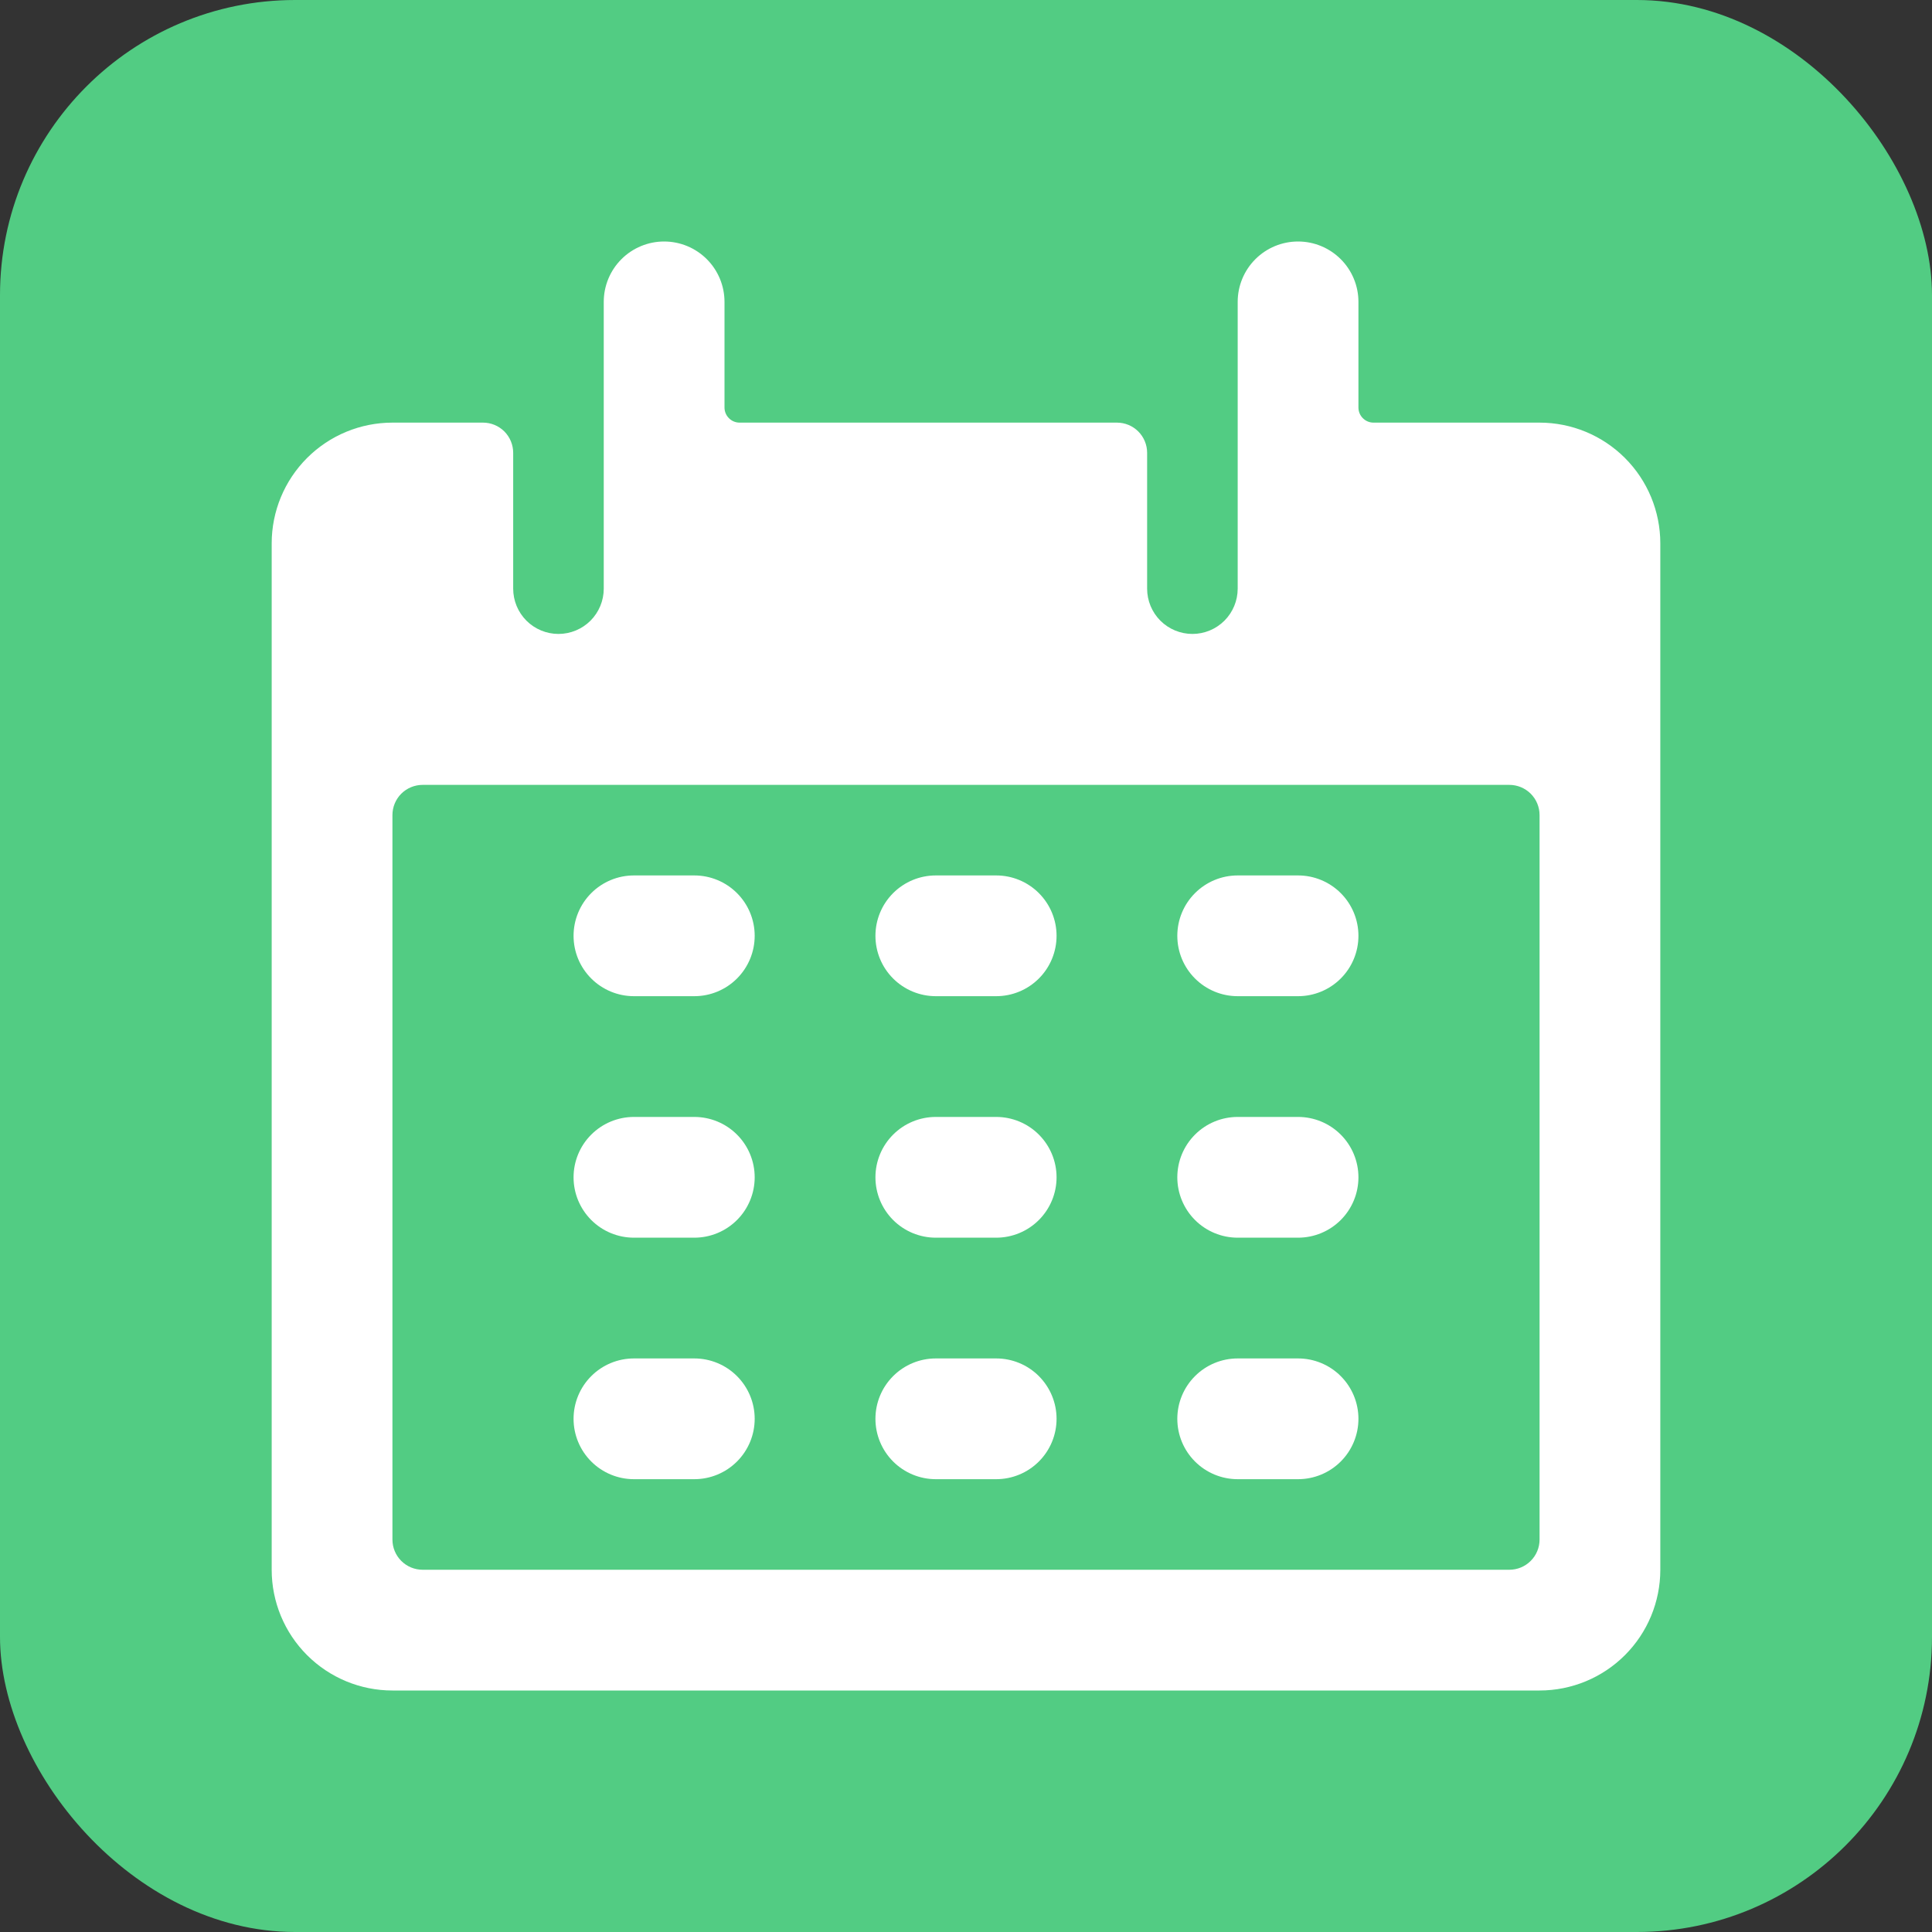
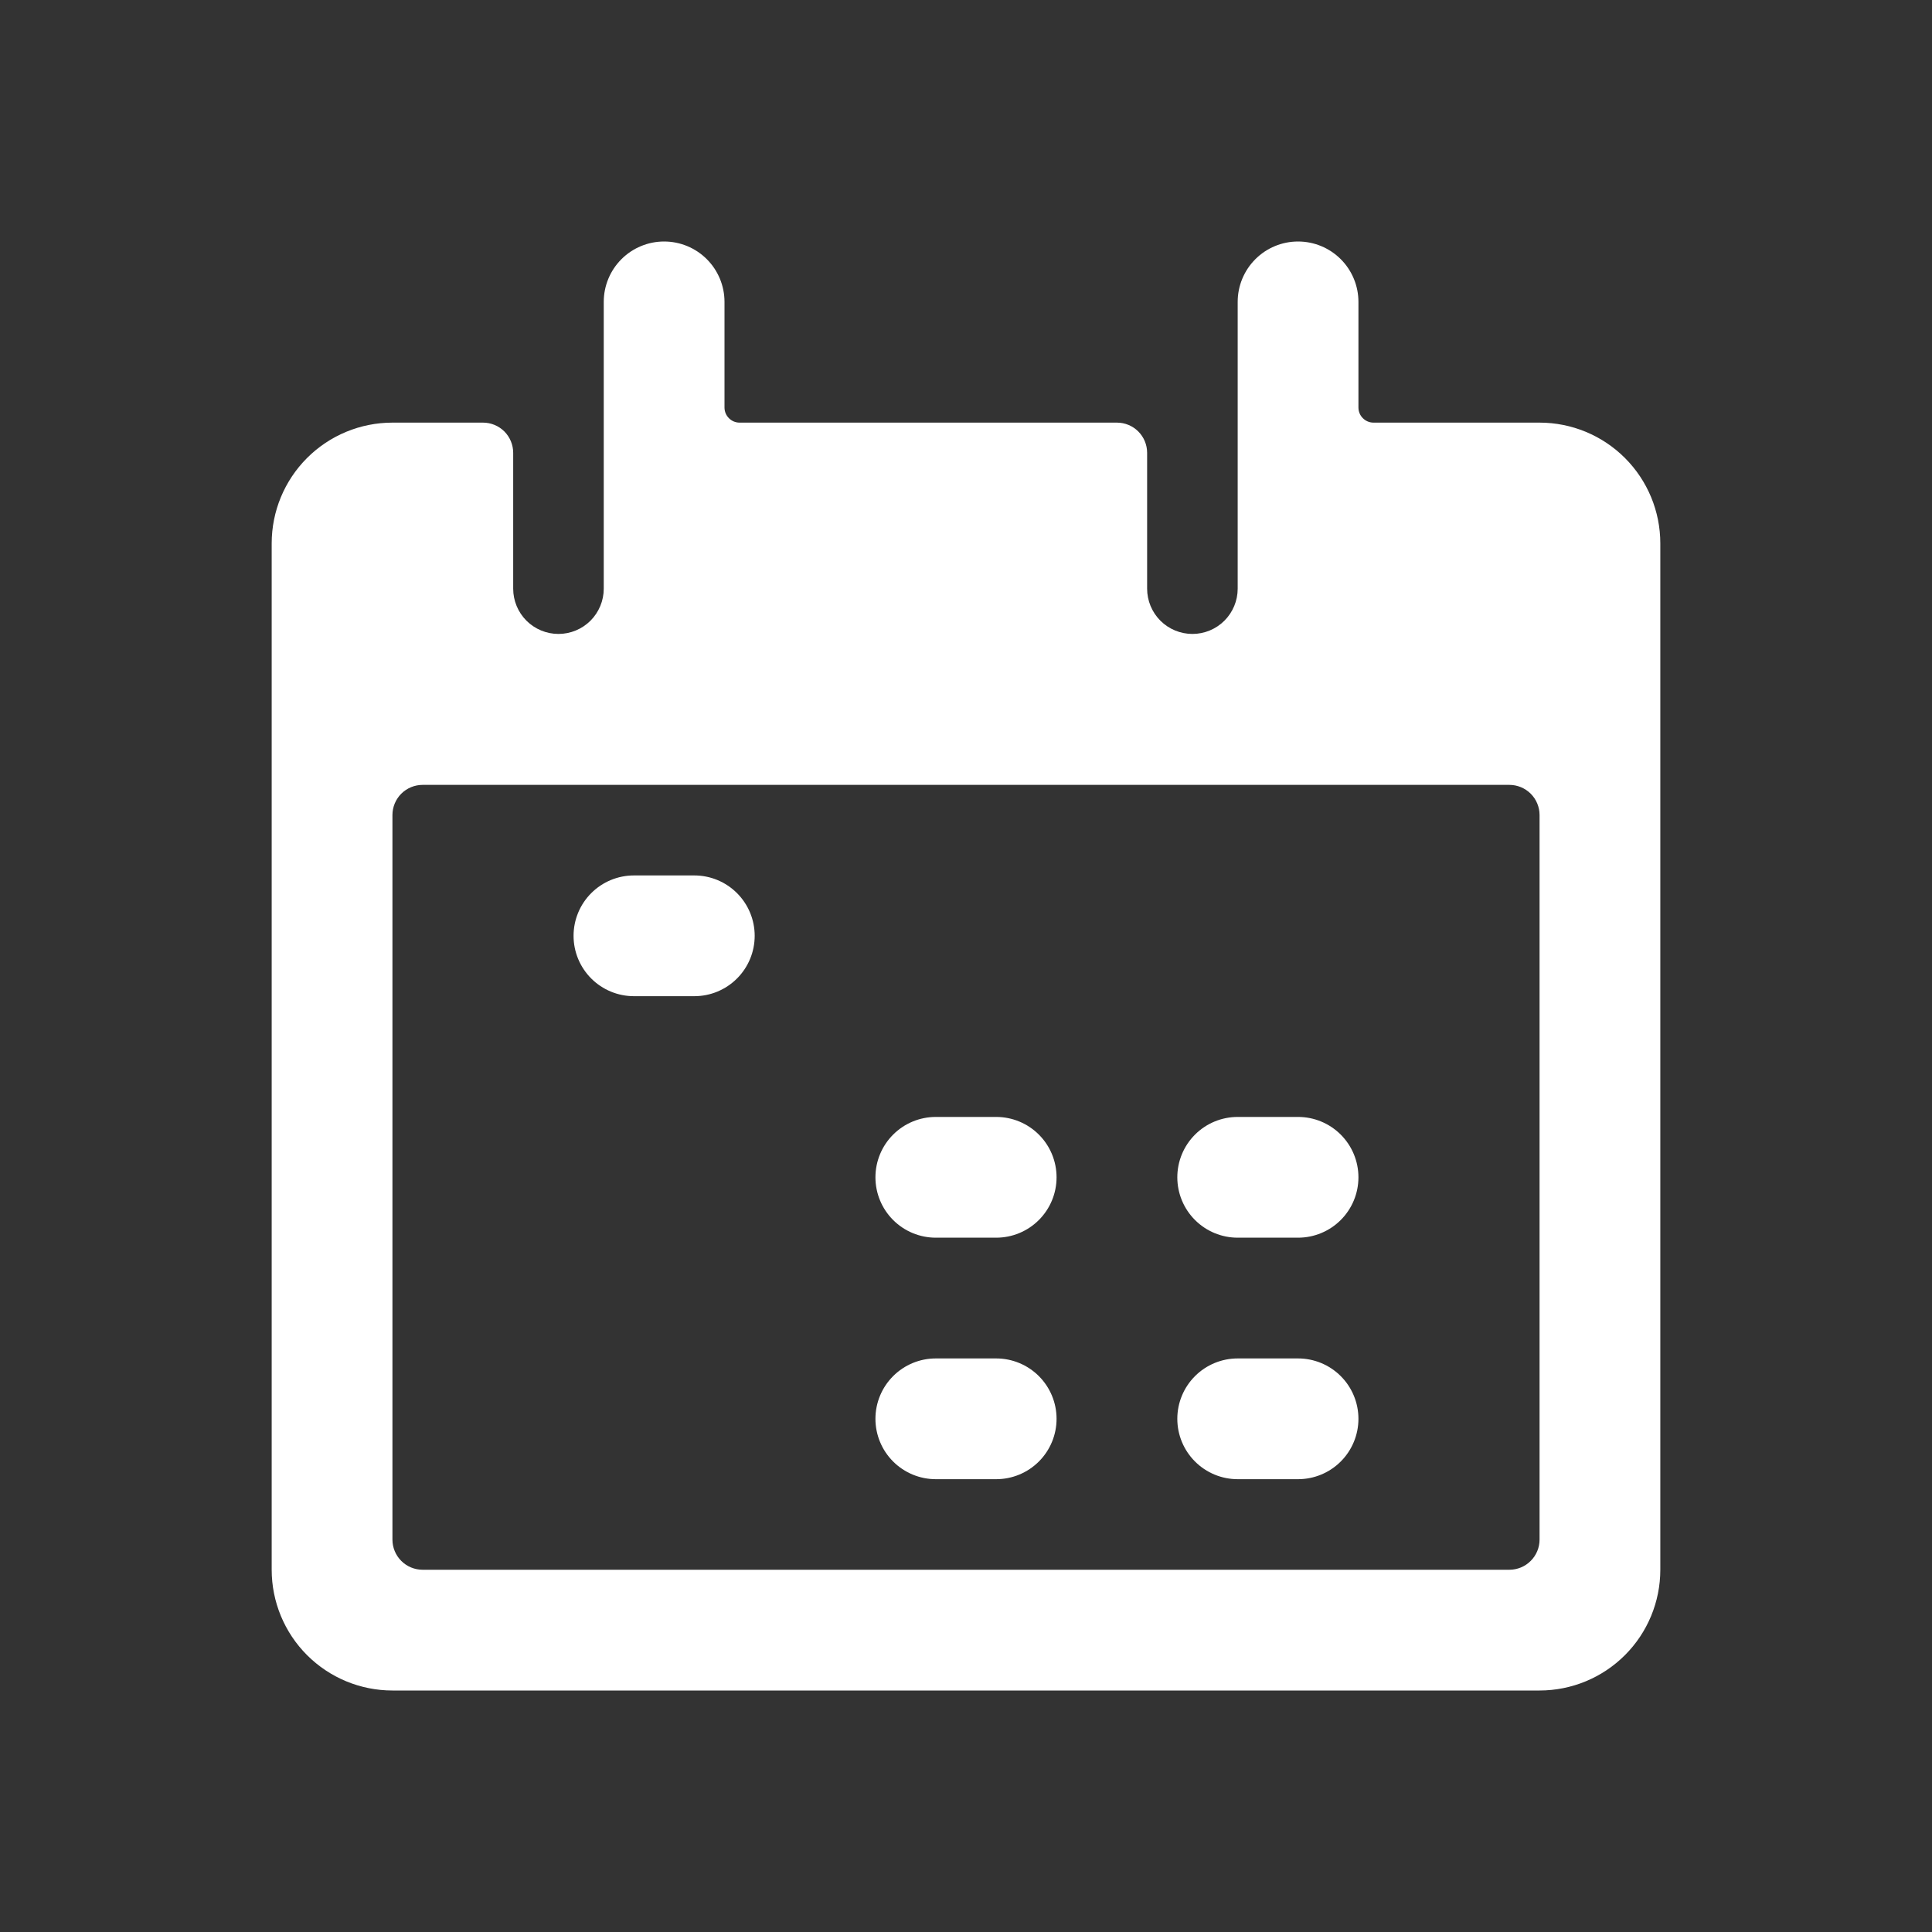
<svg xmlns="http://www.w3.org/2000/svg" width="72" height="72" viewBox="0 0 72 72" fill="none">
  <rect x="0" y="0" width="72" height="72" fill="#333333" stroke="none" />
-   <rect width="72" height="72" rx="11" fill="#52CC83" />
  <path d="M25.875 32.625H23.625C23.028 32.625 22.456 32.862 22.034 33.284C21.612 33.706 21.375 34.278 21.375 34.875C21.375 35.472 21.612 36.044 22.034 36.466C22.456 36.888 23.028 37.125 23.625 37.125H25.875C26.472 37.125 27.044 36.888 27.466 36.466C27.888 36.044 28.125 35.472 28.125 34.875C28.125 34.278 27.888 33.706 27.466 33.284C27.044 32.862 26.472 32.625 25.875 32.625Z" fill="white" />
-   <path d="M37.125 32.625H34.875C34.278 32.625 33.706 32.862 33.284 33.284C32.862 33.706 32.625 34.278 32.625 34.875C32.625 35.472 32.862 36.044 33.284 36.466C33.706 36.888 34.278 37.125 34.875 37.125H37.125C37.722 37.125 38.294 36.888 38.716 36.466C39.138 36.044 39.375 35.472 39.375 34.875C39.375 34.278 39.138 33.706 38.716 33.284C38.294 32.862 37.722 32.625 37.125 32.625Z" fill="white" />
-   <path d="M48.375 32.625H46.125C45.528 32.625 44.956 32.862 44.534 33.284C44.112 33.706 43.875 34.278 43.875 34.875C43.875 35.472 44.112 36.044 44.534 36.466C44.956 36.888 45.528 37.125 46.125 37.125H48.375C48.972 37.125 49.544 36.888 49.966 36.466C50.388 36.044 50.625 35.472 50.625 34.875C50.625 34.278 50.388 33.706 49.966 33.284C49.544 32.862 48.972 32.625 48.375 32.625Z" fill="white" />
-   <path d="M25.875 41.625H23.625C23.028 41.625 22.456 41.862 22.034 42.284C21.612 42.706 21.375 43.278 21.375 43.875C21.375 44.472 21.612 45.044 22.034 45.466C22.456 45.888 23.028 46.125 23.625 46.125H25.875C26.472 46.125 27.044 45.888 27.466 45.466C27.888 45.044 28.125 44.472 28.125 43.875C28.125 43.278 27.888 42.706 27.466 42.284C27.044 41.862 26.472 41.625 25.875 41.625Z" fill="white" />
  <path d="M37.125 41.625H34.875C34.278 41.625 33.706 41.862 33.284 42.284C32.862 42.706 32.625 43.278 32.625 43.875C32.625 44.472 32.862 45.044 33.284 45.466C33.706 45.888 34.278 46.125 34.875 46.125H37.125C37.722 46.125 38.294 45.888 38.716 45.466C39.138 45.044 39.375 44.472 39.375 43.875C39.375 43.278 39.138 42.706 38.716 42.284C38.294 41.862 37.722 41.625 37.125 41.625Z" fill="white" />
  <path d="M48.375 41.625H46.125C45.528 41.625 44.956 41.862 44.534 42.284C44.112 42.706 43.875 43.278 43.875 43.875C43.875 44.472 44.112 45.044 44.534 45.466C44.956 45.888 45.528 46.125 46.125 46.125H48.375C48.972 46.125 49.544 45.888 49.966 45.466C50.388 45.044 50.625 44.472 50.625 43.875C50.625 43.278 50.388 42.706 49.966 42.284C49.544 41.862 48.972 41.625 48.375 41.625Z" fill="white" />
-   <path d="M25.875 50.625H23.625C23.028 50.625 22.456 50.862 22.034 51.284C21.612 51.706 21.375 52.278 21.375 52.875C21.375 53.472 21.612 54.044 22.034 54.466C22.456 54.888 23.028 55.125 23.625 55.125H25.875C26.472 55.125 27.044 54.888 27.466 54.466C27.888 54.044 28.125 53.472 28.125 52.875C28.125 52.278 27.888 51.706 27.466 51.284C27.044 50.862 26.472 50.625 25.875 50.625Z" fill="white" />
  <path d="M37.125 50.625H34.875C34.278 50.625 33.706 50.862 33.284 51.284C32.862 51.706 32.625 52.278 32.625 52.875C32.625 53.472 32.862 54.044 33.284 54.466C33.706 54.888 34.278 55.125 34.875 55.125H37.125C37.722 55.125 38.294 54.888 38.716 54.466C39.138 54.044 39.375 53.472 39.375 52.875C39.375 52.278 39.138 51.706 38.716 51.284C38.294 50.862 37.722 50.625 37.125 50.625Z" fill="white" />
  <path d="M48.375 50.625H46.125C45.528 50.625 44.956 50.862 44.534 51.284C44.112 51.706 43.875 52.278 43.875 52.875C43.875 53.472 44.112 54.044 44.534 54.466C44.956 54.888 45.528 55.125 46.125 55.125H48.375C48.972 55.125 49.544 54.888 49.966 54.466C50.388 54.044 50.625 53.472 50.625 52.875C50.625 52.278 50.388 51.706 49.966 51.284C49.544 50.862 48.972 50.625 48.375 50.625Z" fill="white" />
  <path d="M57.375 15.75H51.188C51.038 15.75 50.895 15.691 50.79 15.585C50.684 15.48 50.625 15.337 50.625 15.188V11.25C50.625 10.653 50.388 10.081 49.966 9.659C49.544 9.237 48.972 9 48.375 9C47.778 9 47.206 9.237 46.784 9.659C46.362 10.081 46.125 10.653 46.125 11.25V21.938C46.125 22.385 45.947 22.814 45.631 23.131C45.314 23.447 44.885 23.625 44.438 23.625C43.99 23.625 43.561 23.447 43.244 23.131C42.928 22.814 42.75 22.385 42.75 21.938V16.875C42.75 16.577 42.632 16.291 42.42 16.079C42.209 15.868 41.923 15.75 41.625 15.75H27.562C27.413 15.75 27.27 15.691 27.165 15.585C27.059 15.48 27 15.337 27 15.188V11.25C27 10.653 26.763 10.081 26.341 9.659C25.919 9.237 25.347 9 24.75 9C24.153 9 23.581 9.237 23.159 9.659C22.737 10.081 22.5 10.653 22.5 11.25V21.938C22.5 22.385 22.322 22.814 22.006 23.131C21.689 23.447 21.26 23.625 20.812 23.625C20.365 23.625 19.936 23.447 19.619 23.131C19.303 22.814 19.125 22.385 19.125 21.938V16.875C19.125 16.577 19.006 16.291 18.796 16.079C18.584 15.868 18.298 15.75 18 15.75H14.625C13.431 15.75 12.287 16.224 11.443 17.068C10.599 17.912 10.125 19.056 10.125 20.25V58.5C10.125 59.694 10.599 60.838 11.443 61.682C12.287 62.526 13.431 63 14.625 63H57.375C58.569 63 59.713 62.526 60.557 61.682C61.401 60.838 61.875 59.694 61.875 58.5V20.25C61.875 19.056 61.401 17.912 60.557 17.068C59.713 16.224 58.569 15.75 57.375 15.75ZM57.375 57.375C57.375 57.673 57.257 57.959 57.045 58.17C56.834 58.382 56.548 58.5 56.25 58.5H15.75C15.452 58.5 15.165 58.382 14.954 58.17C14.743 57.959 14.625 57.673 14.625 57.375V30.375C14.625 30.077 14.743 29.791 14.954 29.579C15.165 29.369 15.452 29.25 15.75 29.25H56.25C56.548 29.25 56.834 29.369 57.045 29.579C57.257 29.791 57.375 30.077 57.375 30.375V57.375Z" fill="white" />
</svg>